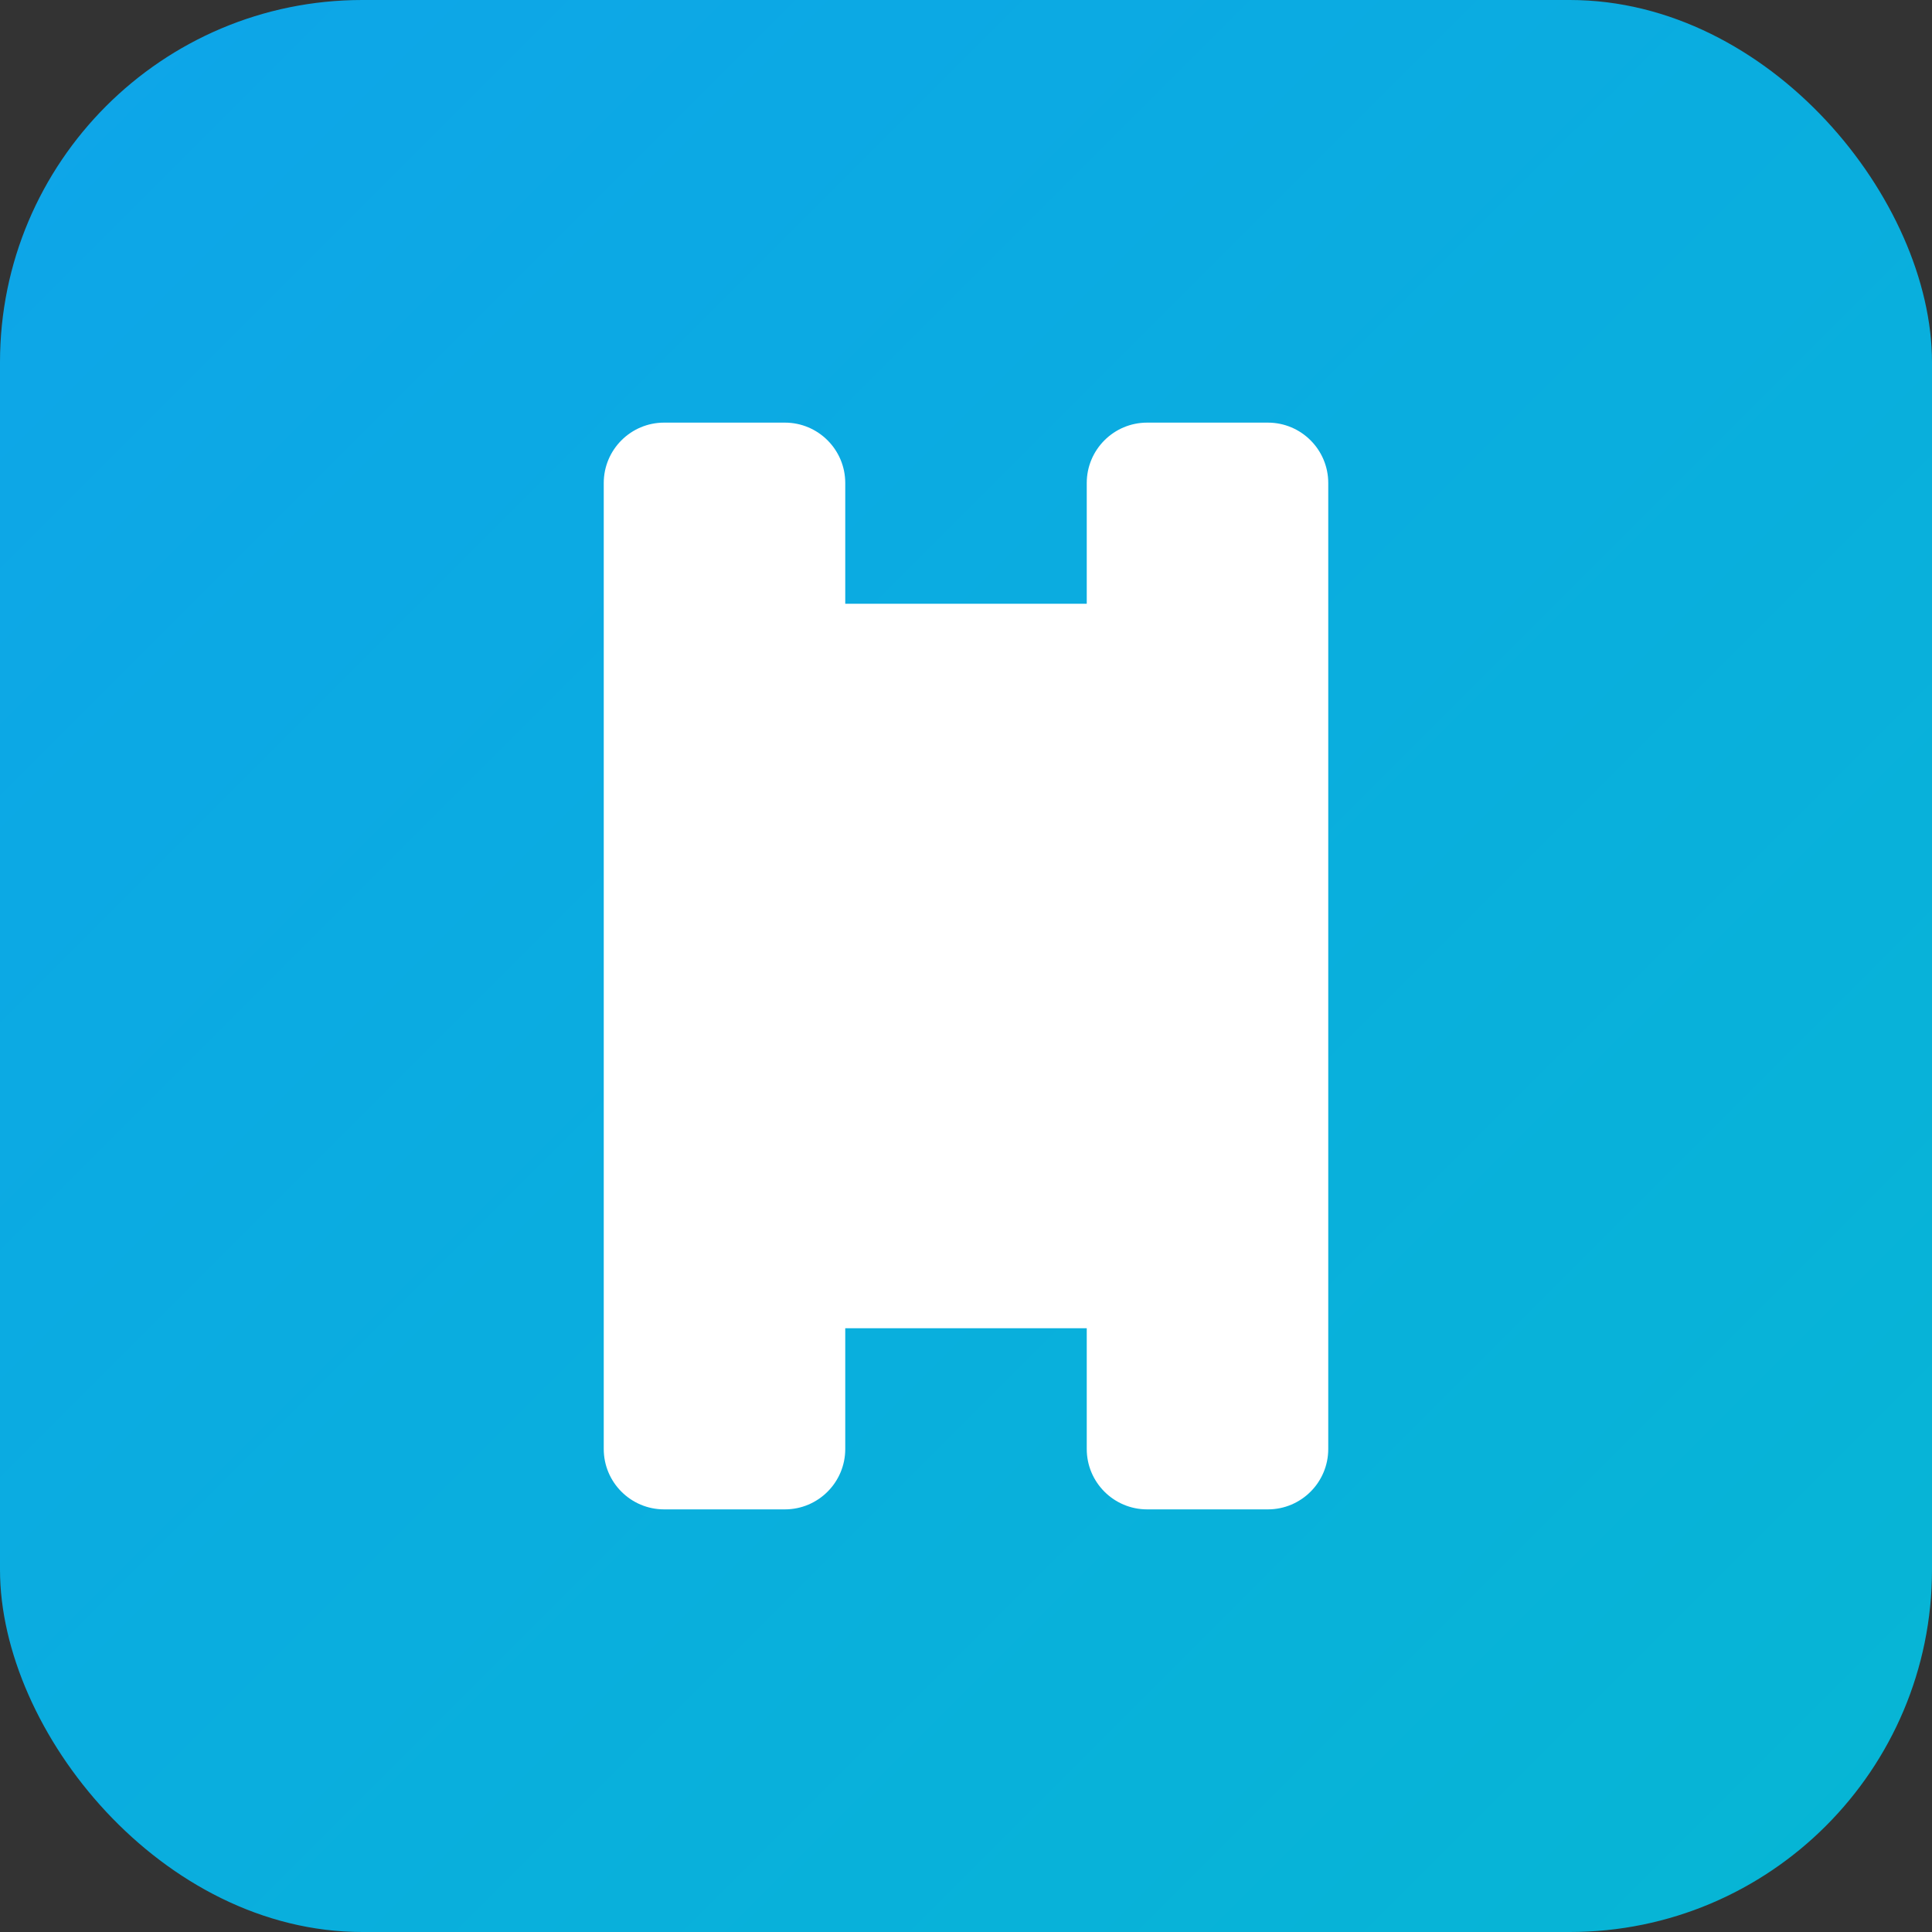
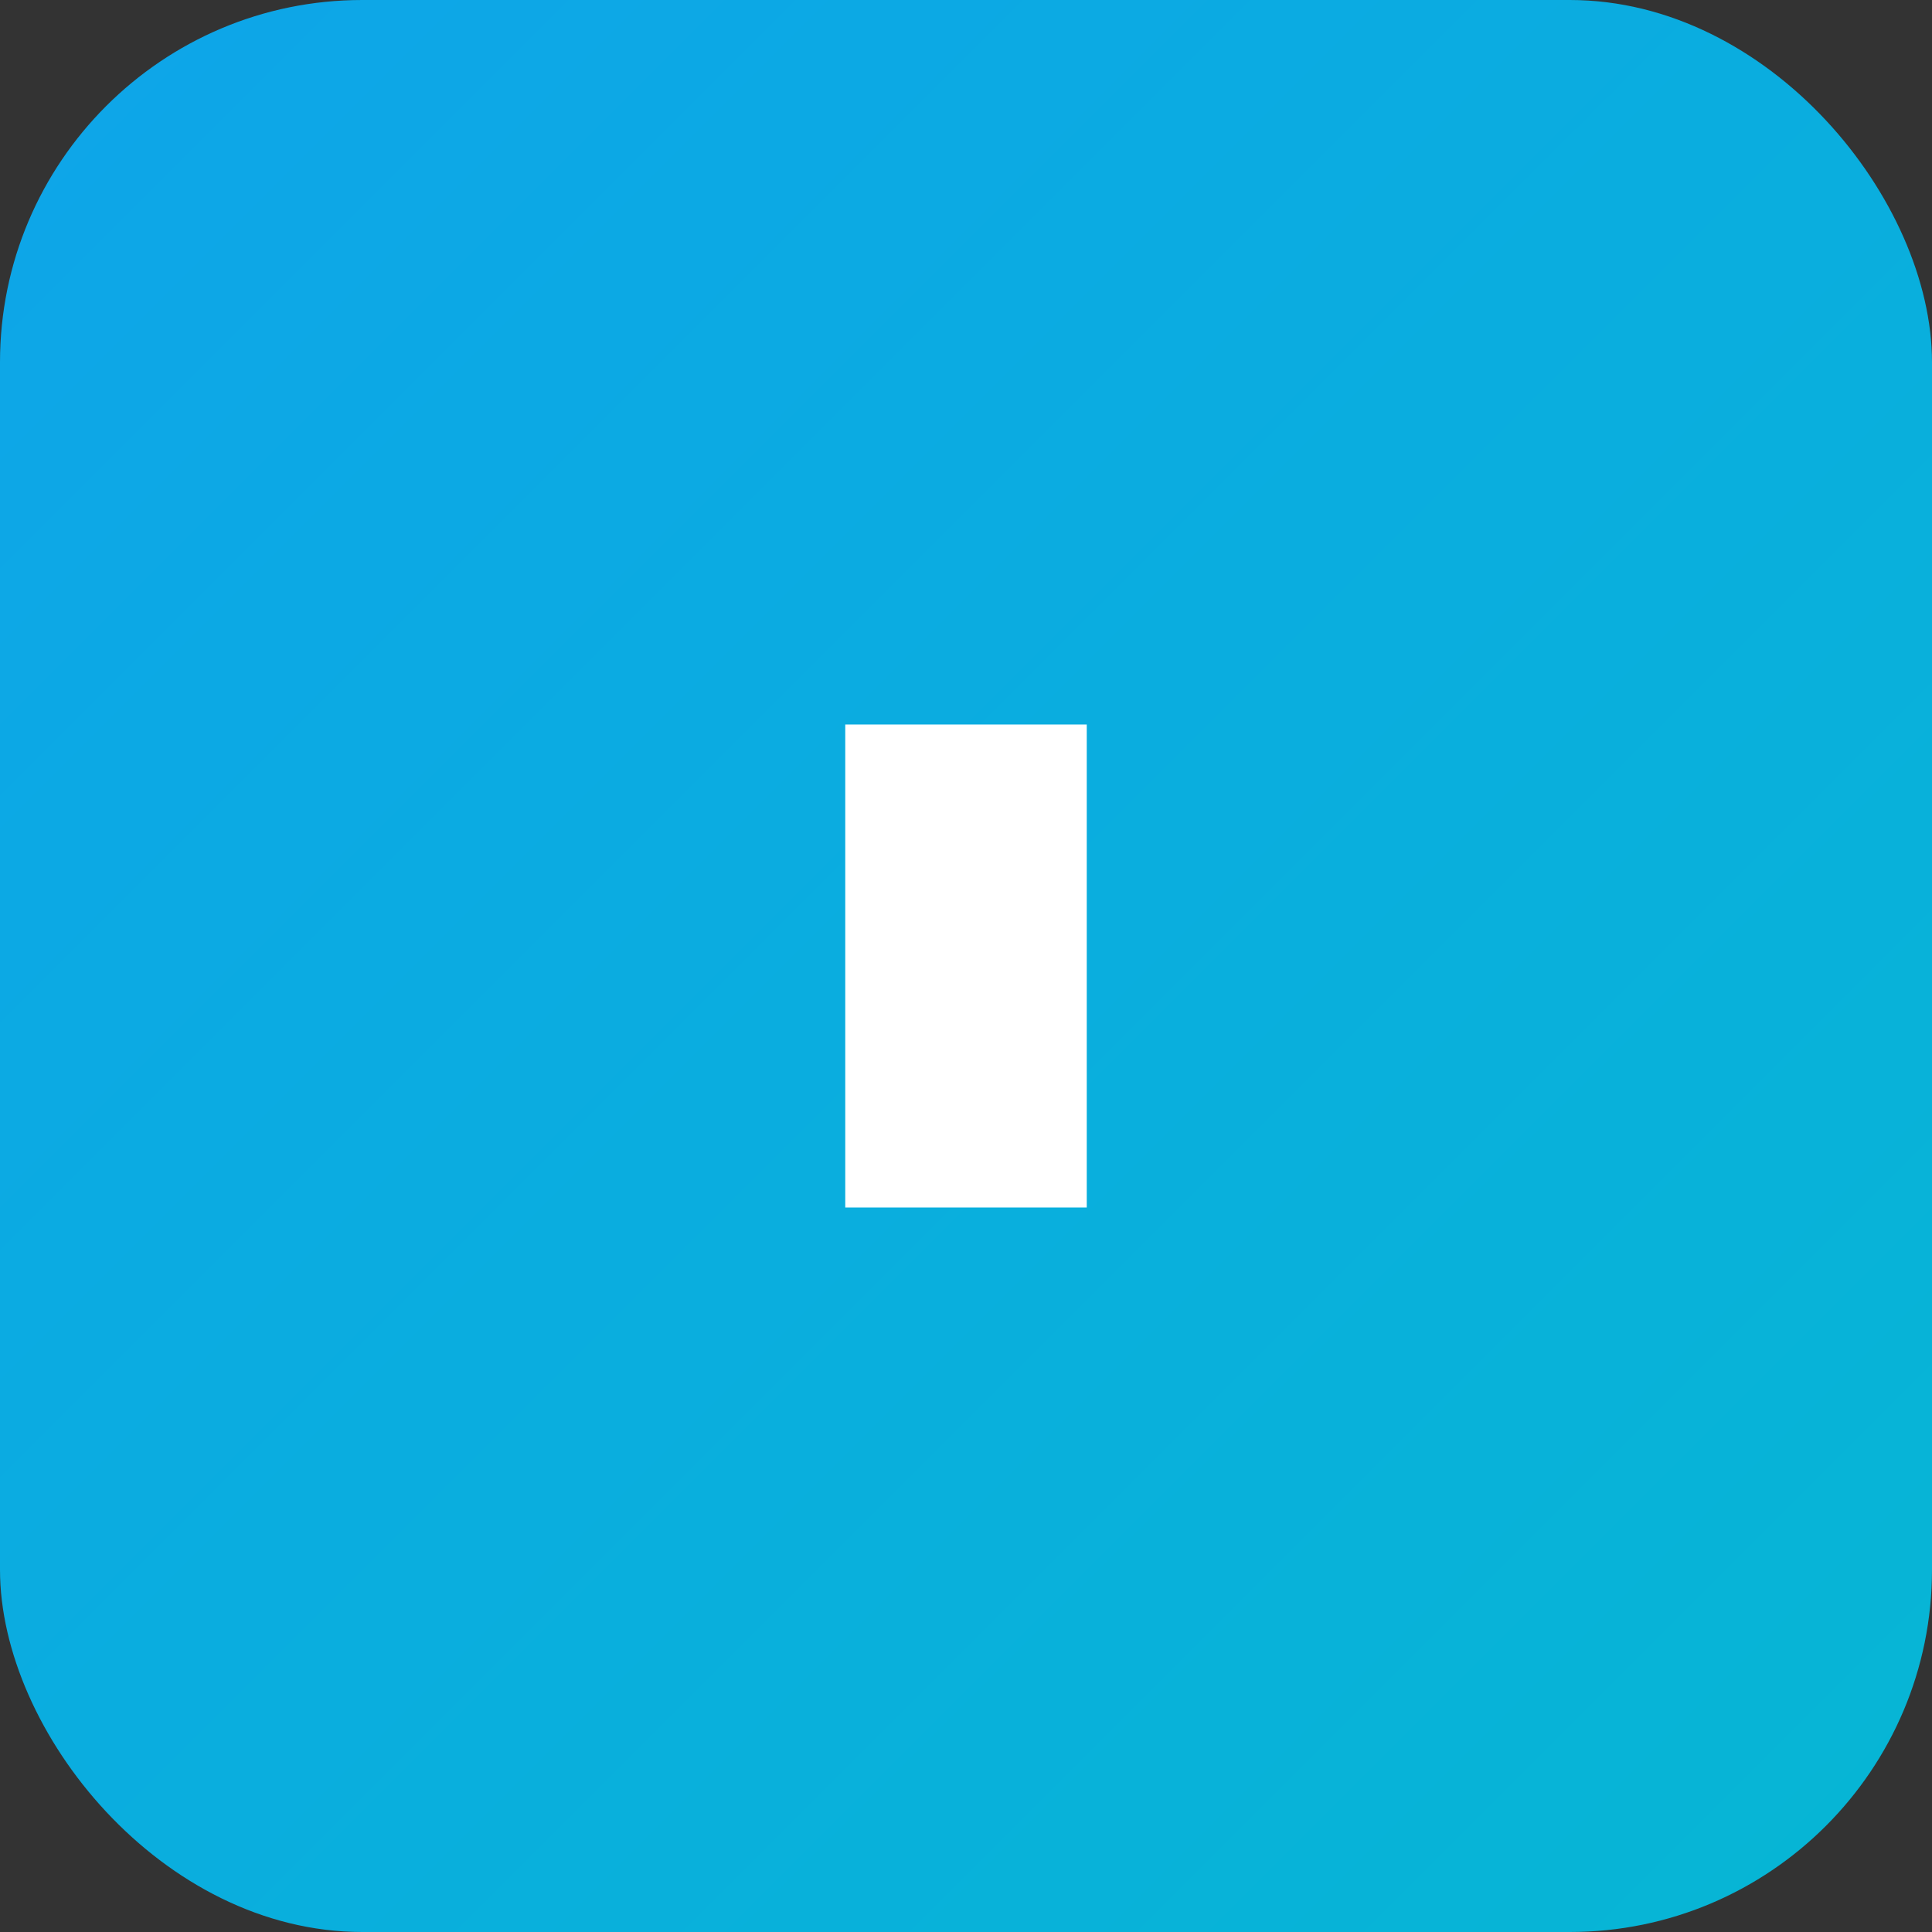
<svg xmlns="http://www.w3.org/2000/svg" width="32" height="32" viewBox="0 0 32 32" fill="none">
  <rect x="0" y="0" width="32" height="32" fill="#333333" stroke="none" />
  <rect width="32" height="32" rx="6" fill="url(#gradient)" />
-   <path d="M10 8C10 7.448 10.448 7 11 7H13C13.552 7 14 7.448 14 8V10H18V8C18 7.448 18.448 7 19 7H21C21.552 7 22 7.448 22 8V24C22 24.552 21.552 25 21 25H19C18.448 25 18 24.552 18 24V22H14V24C14 24.552 13.552 25 13 25H11C10.448 25 10 24.552 10 24V8Z" fill="white" />
  <rect x="14" y="12" width="4" height="8" fill="white" />
  <defs>
    <linearGradient id="gradient" x1="0" y1="0" x2="32" y2="32" gradientUnits="userSpaceOnUse">
      <stop stop-color="#0EA5E9" />
      <stop offset="1" stop-color="#06B6D4" />
    </linearGradient>
  </defs>
</svg>